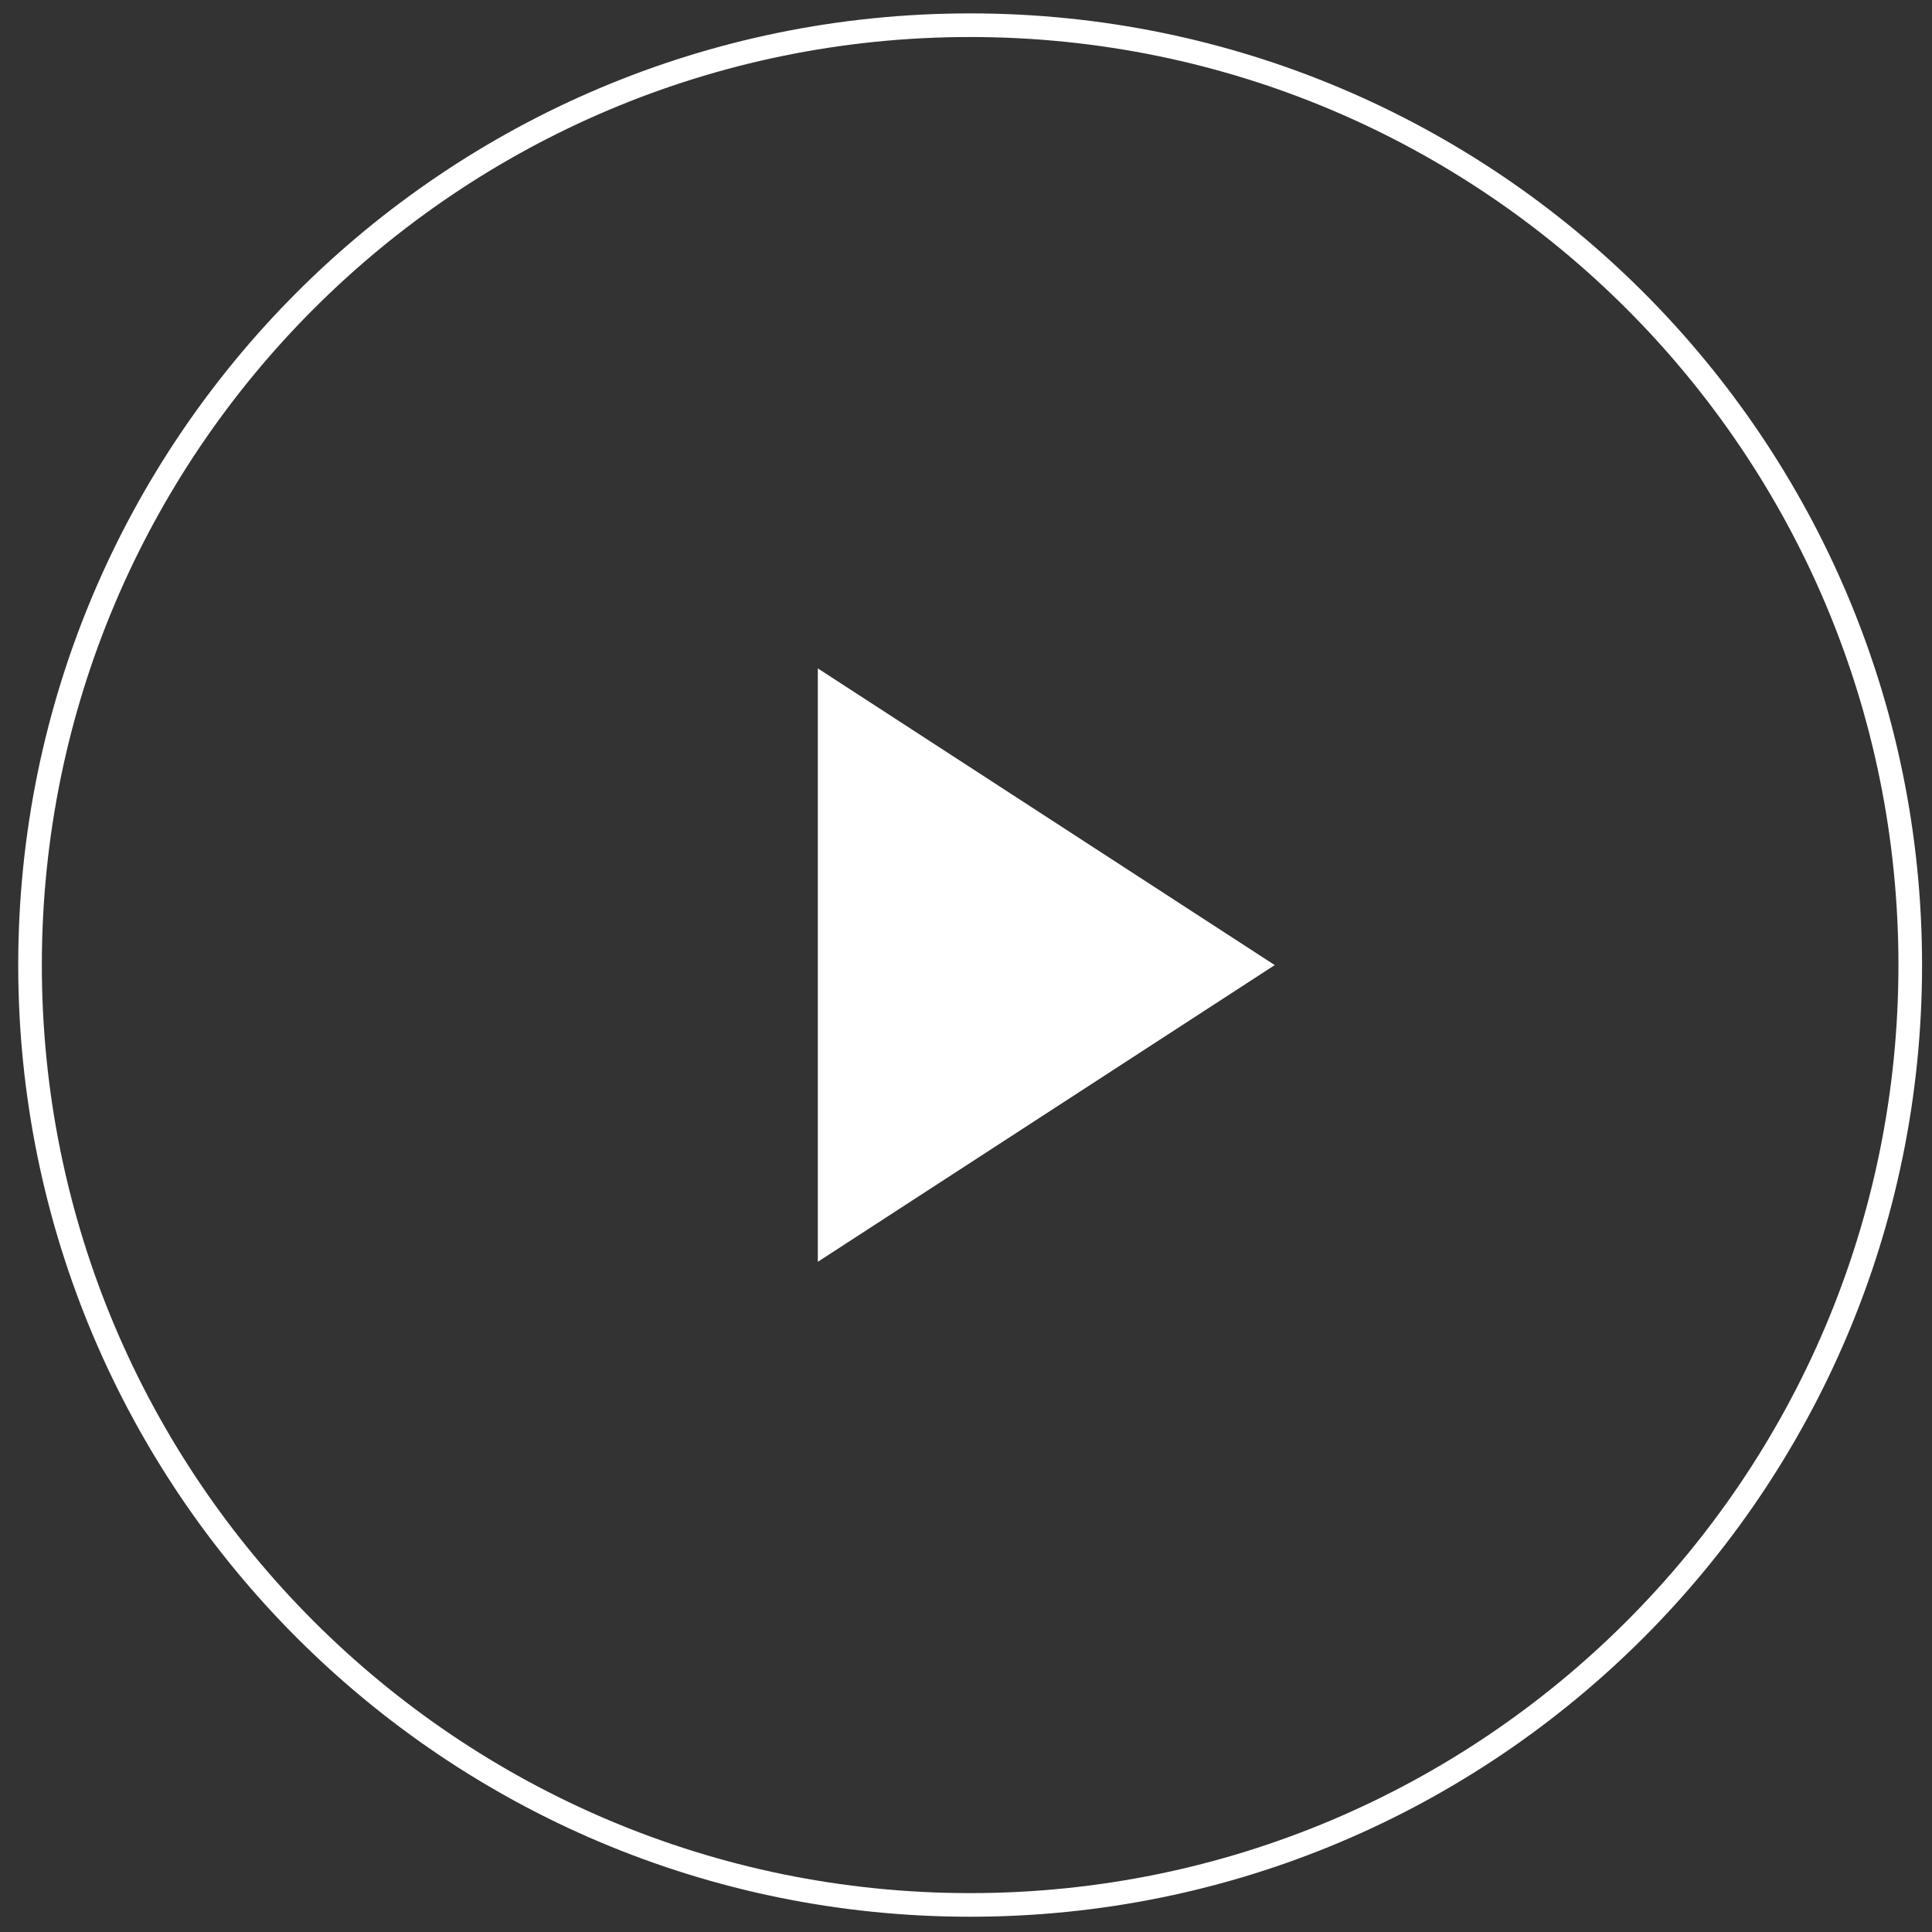
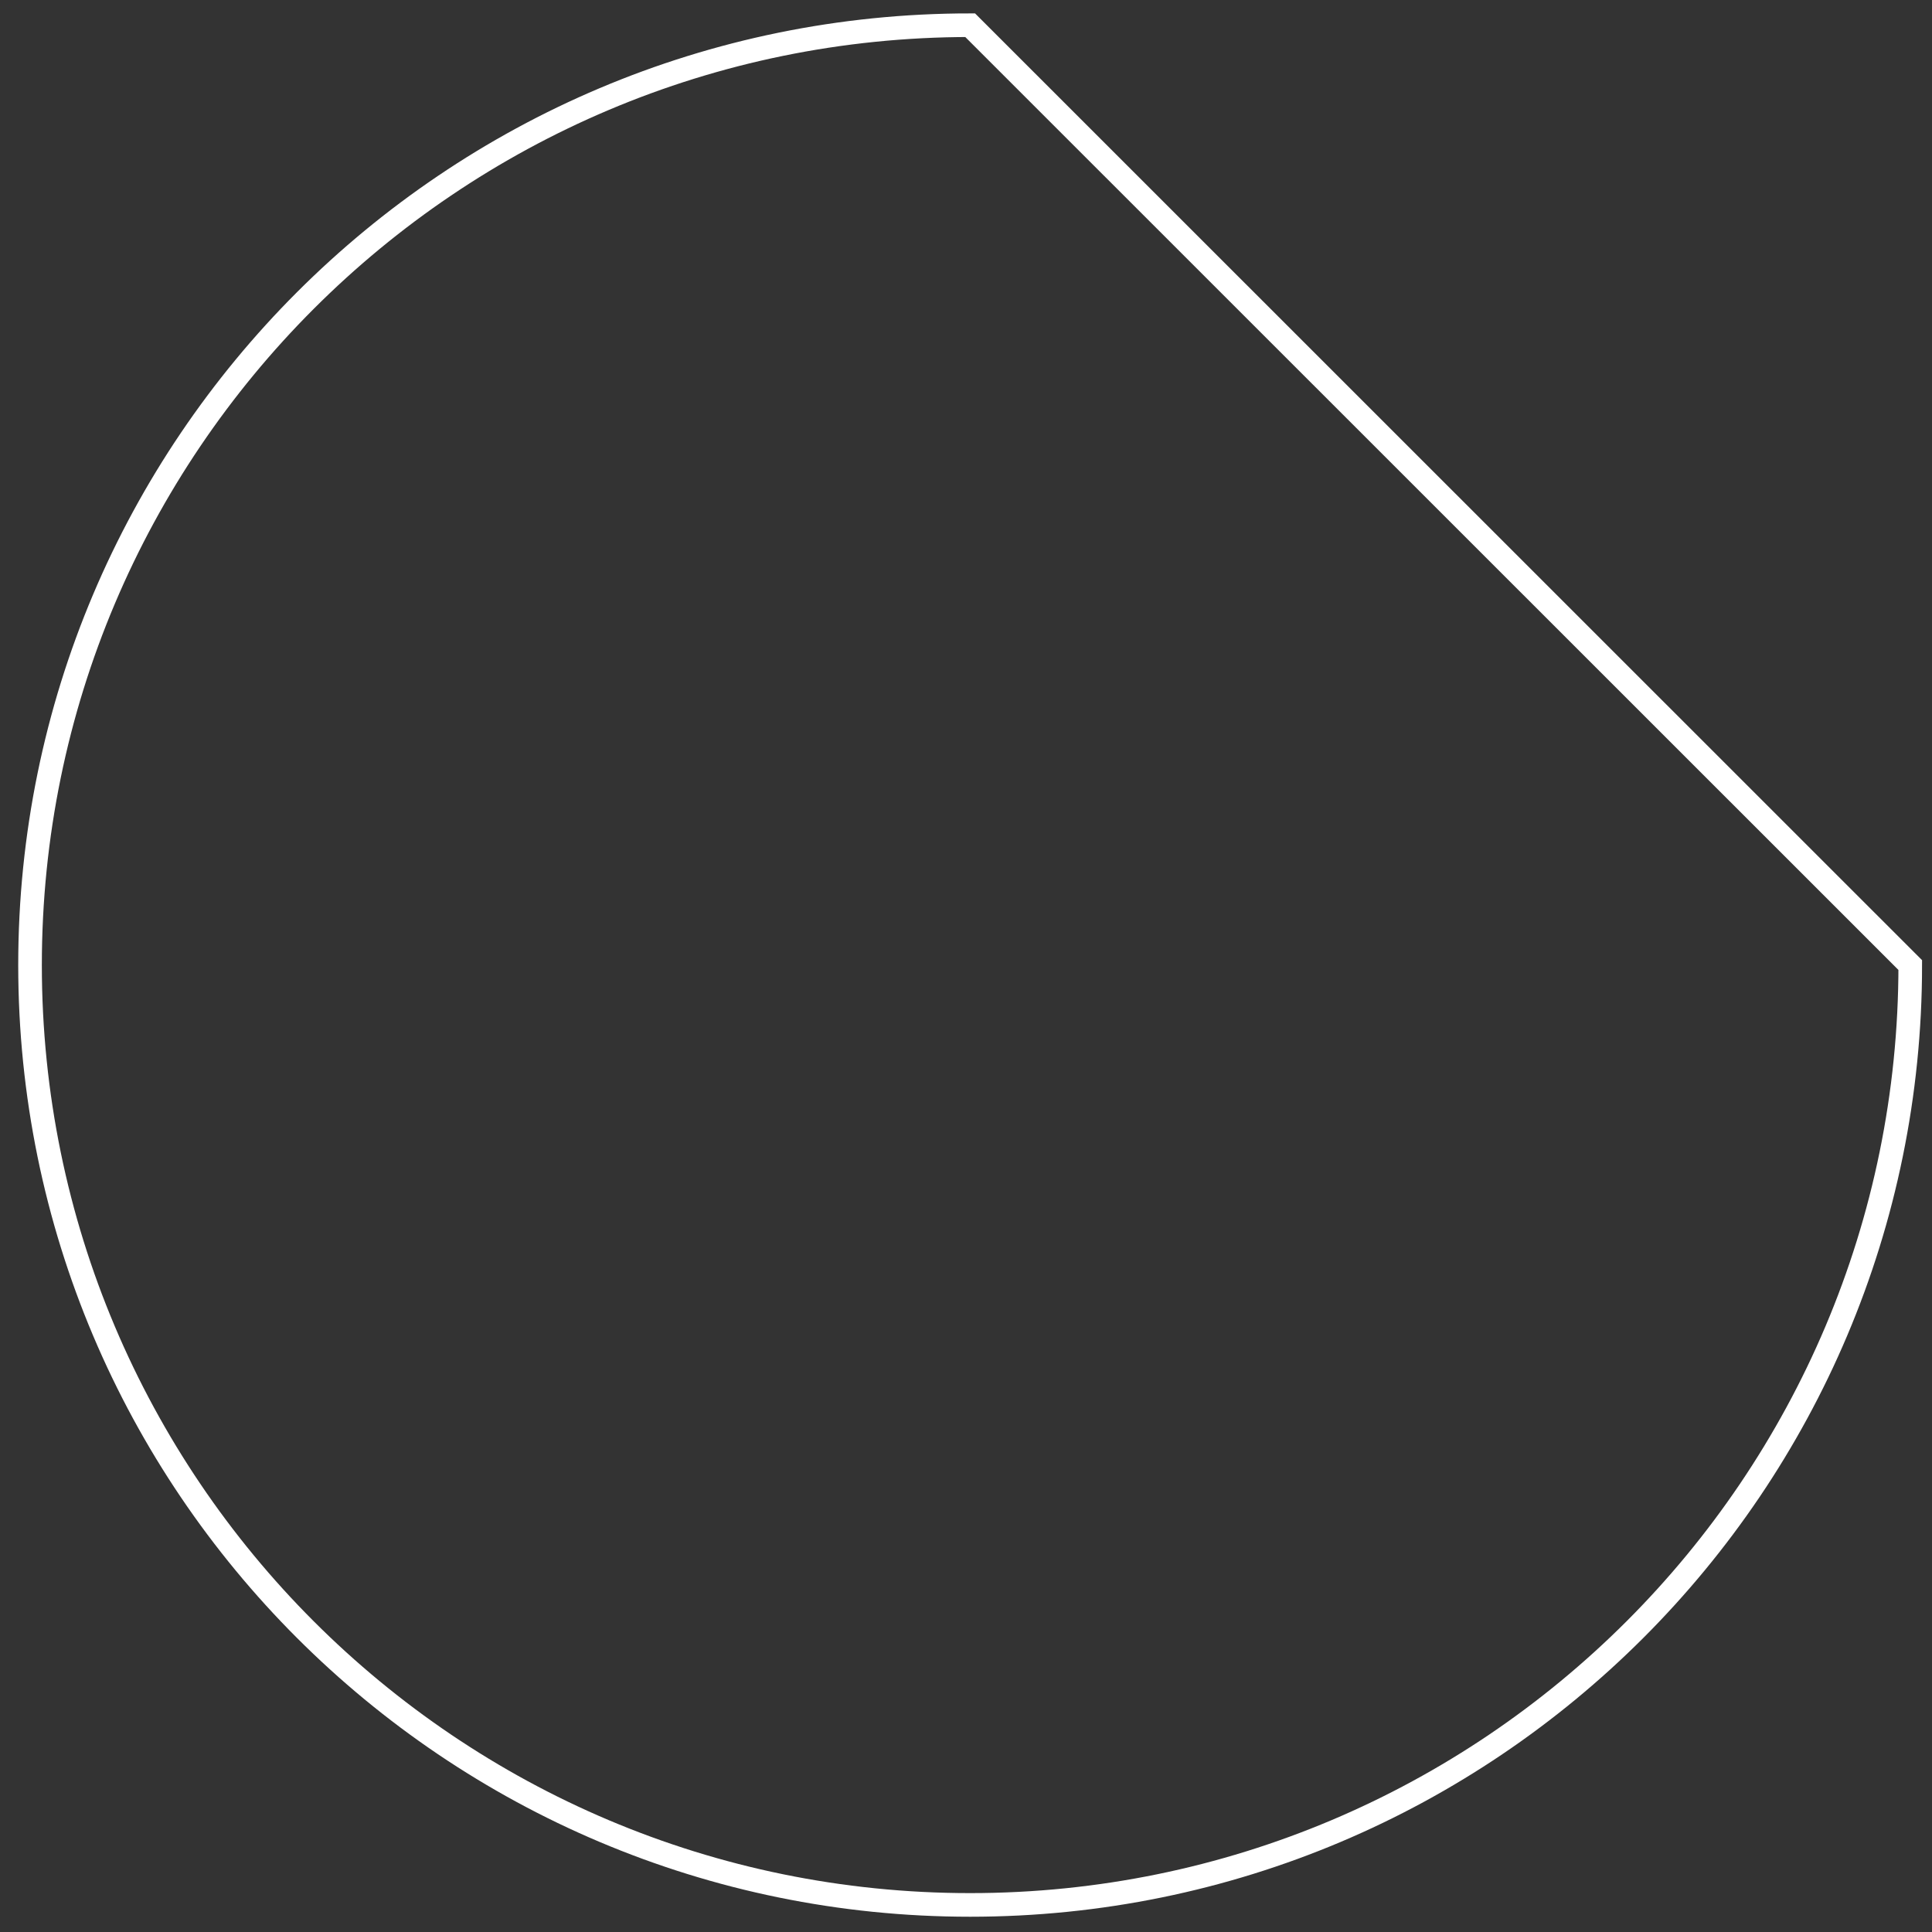
<svg xmlns="http://www.w3.org/2000/svg" width="66" height="66" viewBox="0 0 66 66" fill="none">
  <rect x="0" y="0" width="66" height="66" fill="#333333" stroke="none" />
-   <path d="M65.257 32.968C65.257 50.7 50.879 65.075 33.142 65.075C15.405 65.075 1.026 50.7 1.026 32.968C1.026 15.236 15.405 0.861 33.142 0.861C50.879 0.861 65.257 15.236 65.257 32.968Z" stroke="white" stroke-width="0.807" />
-   <path d="M43.547 32.969L27.938 43.105L27.938 22.833L43.547 32.969Z" fill="white" />
+   <path d="M65.257 32.968C65.257 50.7 50.879 65.075 33.142 65.075C15.405 65.075 1.026 50.7 1.026 32.968C1.026 15.236 15.405 0.861 33.142 0.861Z" stroke="white" stroke-width="0.807" />
</svg>